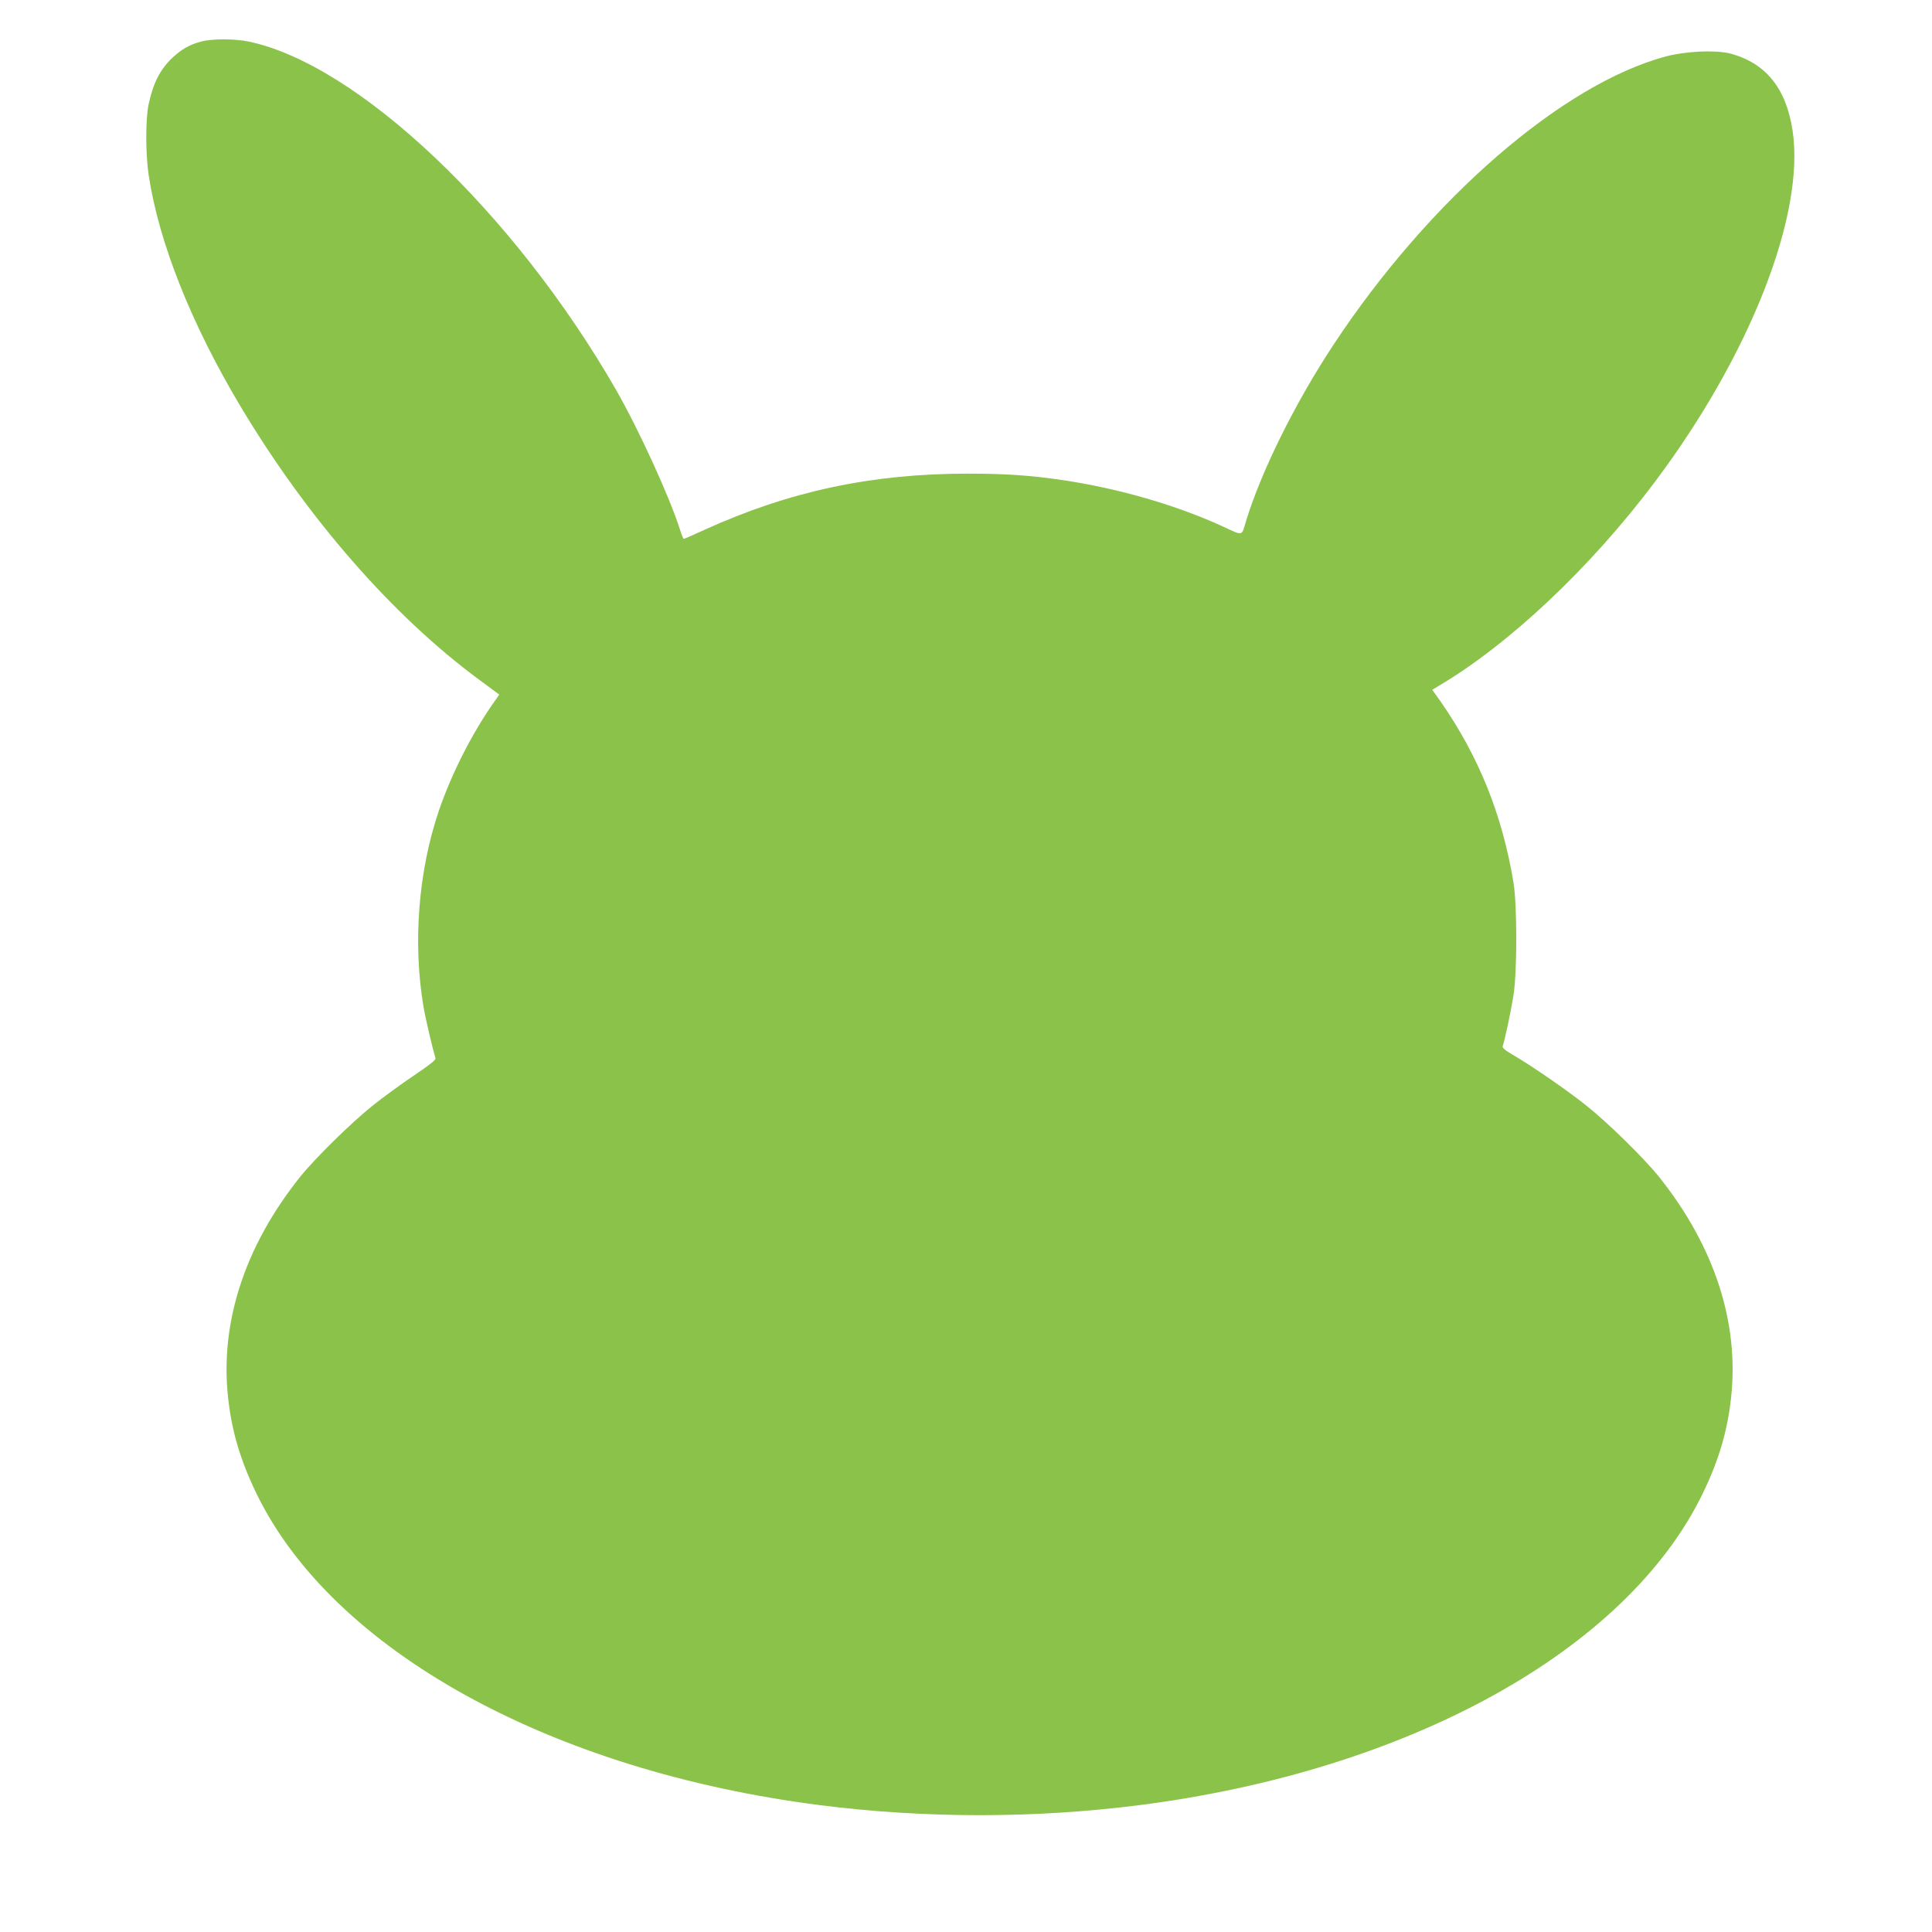
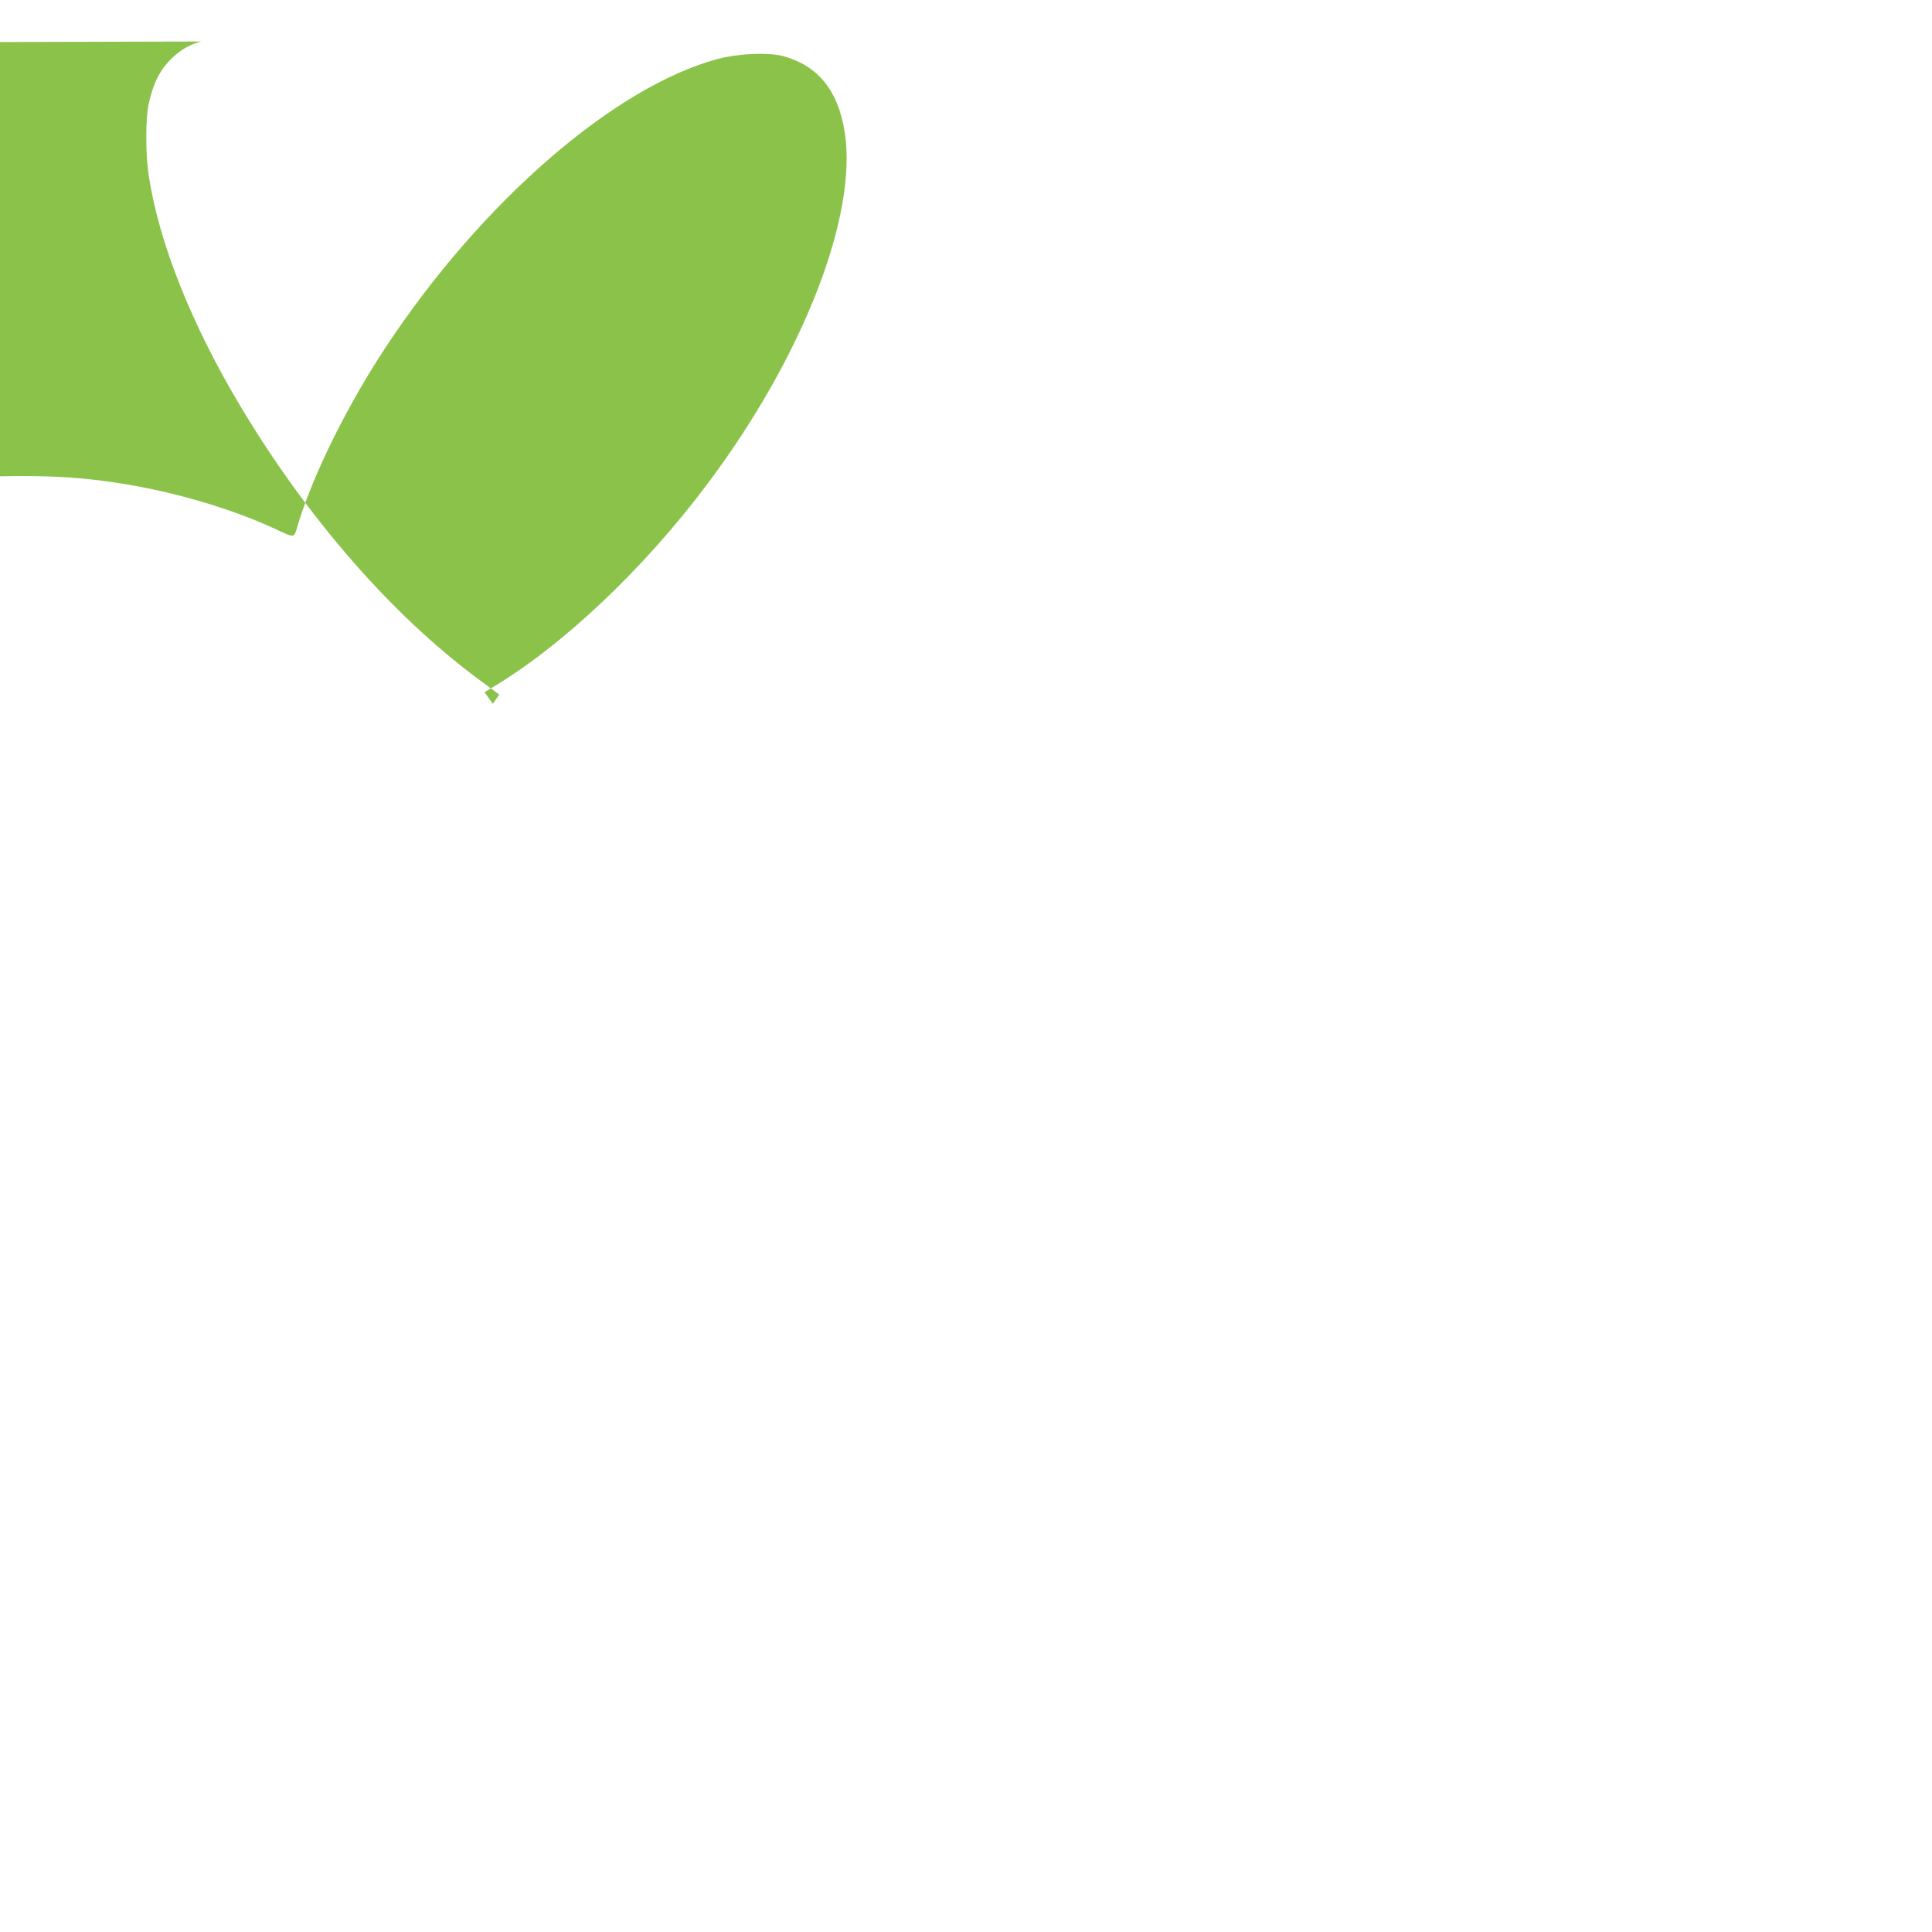
<svg xmlns="http://www.w3.org/2000/svg" version="1.0" width="1280pt" height="1280pt" viewBox="0 0 1280 1280" preserveAspectRatio="xMidYMid meet">
  <g transform="translate(0,1280) scale(0.1,-0.1)" fill="#8bc34a" stroke="none">
-     <path d="M1333 12525 c-78 -21 -130 -51 -191 -108 -83 -79 -127 -167 -158 -311 -20 -94 -20 -330 1 -466 67 -446 283 -989 613 -1540 440 -734 1000 -1376 1568 -1797 l142 -105 -43 -61 c-143 -206 -274 -465 -357 -707 -136 -399 -174 -877 -102 -1301 13 -77 59 -272 79 -340 4 -11 -37 -43 -142 -114 -82 -55 -204 -144 -273 -199 -145 -116 -386 -353 -484 -476 -365 -458 -529 -963 -475 -1458 24 -224 81 -415 188 -637 505 -1040 1948 -1837 3736 -2065 694 -88 1416 -88 2110 0 1788 228 3231 1025 3736 2065 107 222 164 413 188 637 54 495 -110 1000 -475 1458 -98 123 -339 360 -485 476 -125 100 -362 264 -492 339 -49 29 -66 44 -61 55 12 31 54 227 71 334 25 160 25 596 0 751 -75 450 -230 834 -483 1198 l-55 77 38 23 c468 275 1013 788 1439 1357 631 841 995 1773 910 2327 -43 281 -180 448 -416 509 -96 24 -292 15 -424 -20 -686 -184 -1567 -948 -2202 -1911 -255 -387 -478 -838 -579 -1168 -30 -101 -17 -98 -149 -37 -307 142 -696 255 -1071 310 -212 31 -376 42 -625 42 -632 0 -1179 -116 -1740 -371 -73 -34 -136 -61 -140 -61 -3 0 -14 26 -24 58 -67 214 -273 665 -426 932 -677 1176 -1711 2155 -2434 2305 -92 19 -243 19 -313 0z" />
+     <path d="M1333 12525 c-78 -21 -130 -51 -191 -108 -83 -79 -127 -167 -158 -311 -20 -94 -20 -330 1 -466 67 -446 283 -989 613 -1540 440 -734 1000 -1376 1568 -1797 l142 -105 -43 -61 l-55 77 38 23 c468 275 1013 788 1439 1357 631 841 995 1773 910 2327 -43 281 -180 448 -416 509 -96 24 -292 15 -424 -20 -686 -184 -1567 -948 -2202 -1911 -255 -387 -478 -838 -579 -1168 -30 -101 -17 -98 -149 -37 -307 142 -696 255 -1071 310 -212 31 -376 42 -625 42 -632 0 -1179 -116 -1740 -371 -73 -34 -136 -61 -140 -61 -3 0 -14 26 -24 58 -67 214 -273 665 -426 932 -677 1176 -1711 2155 -2434 2305 -92 19 -243 19 -313 0z" />
  </g>
</svg>